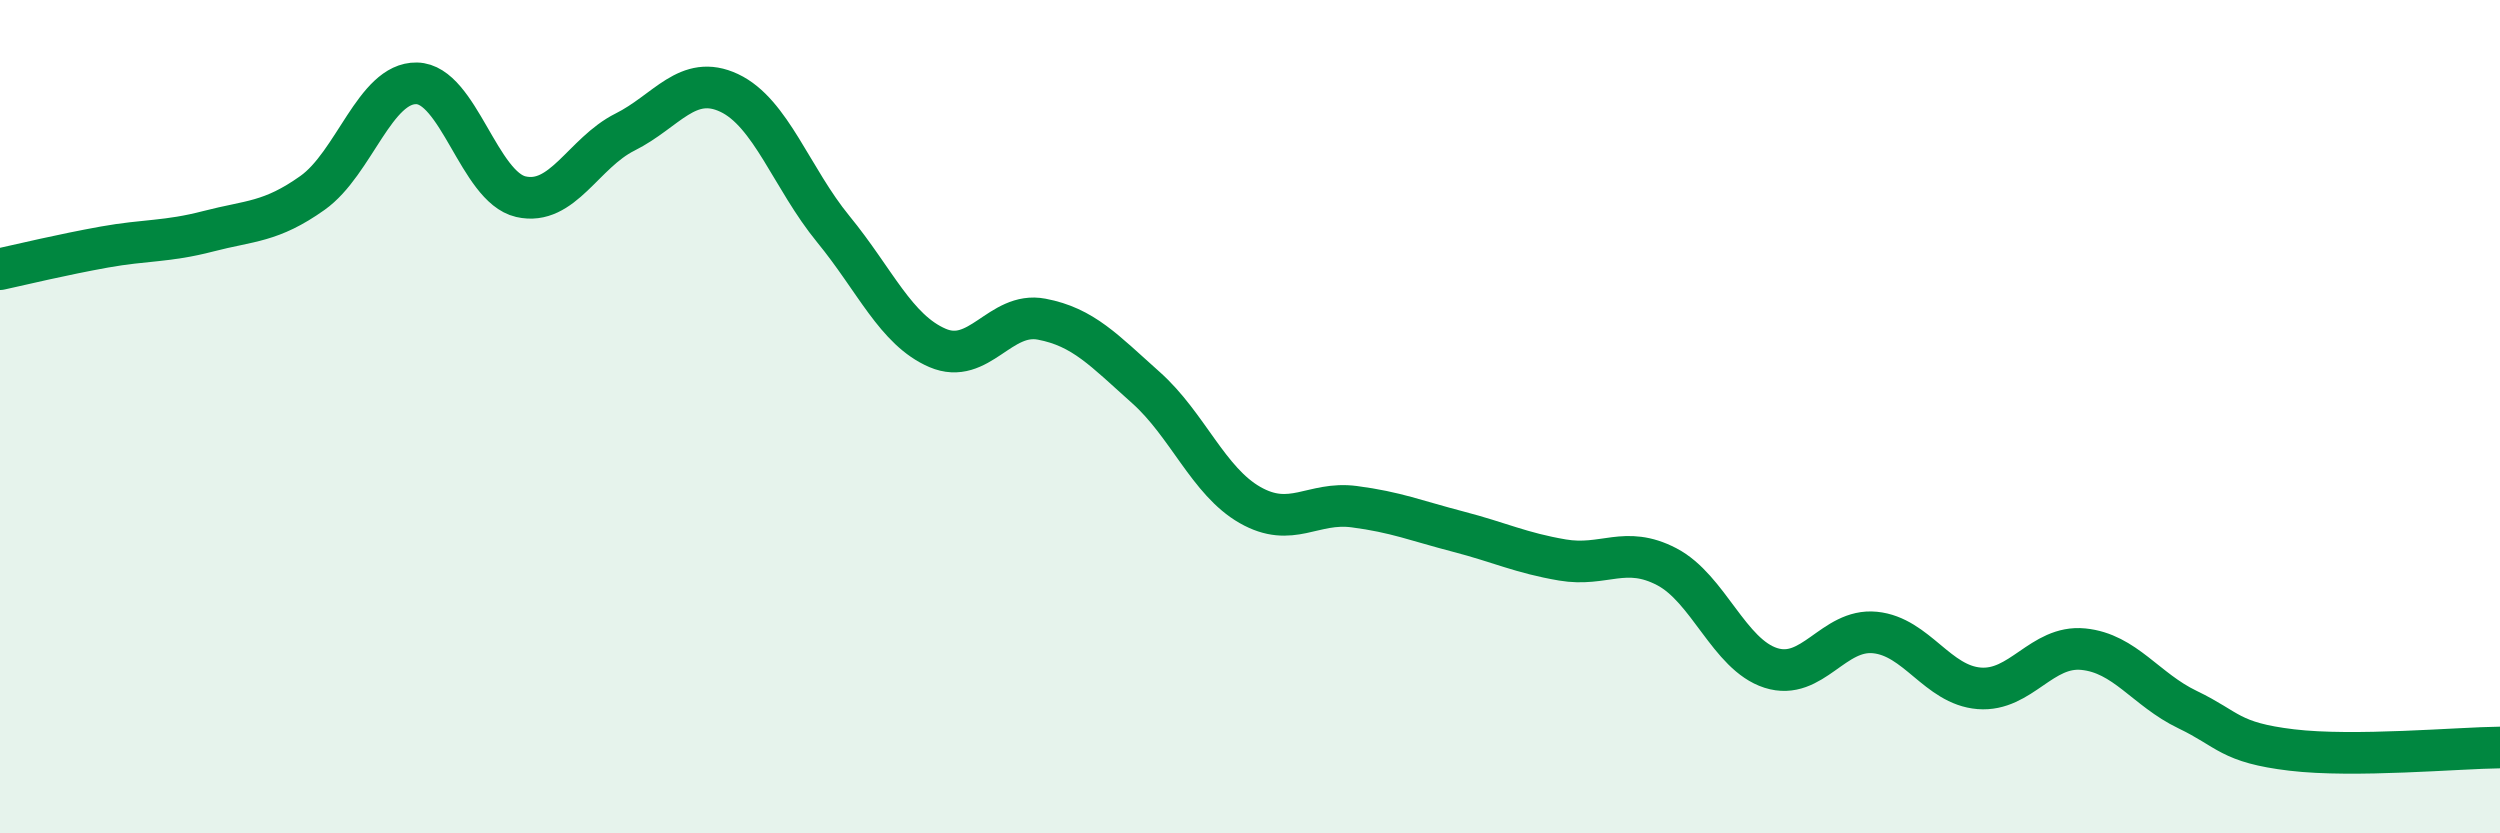
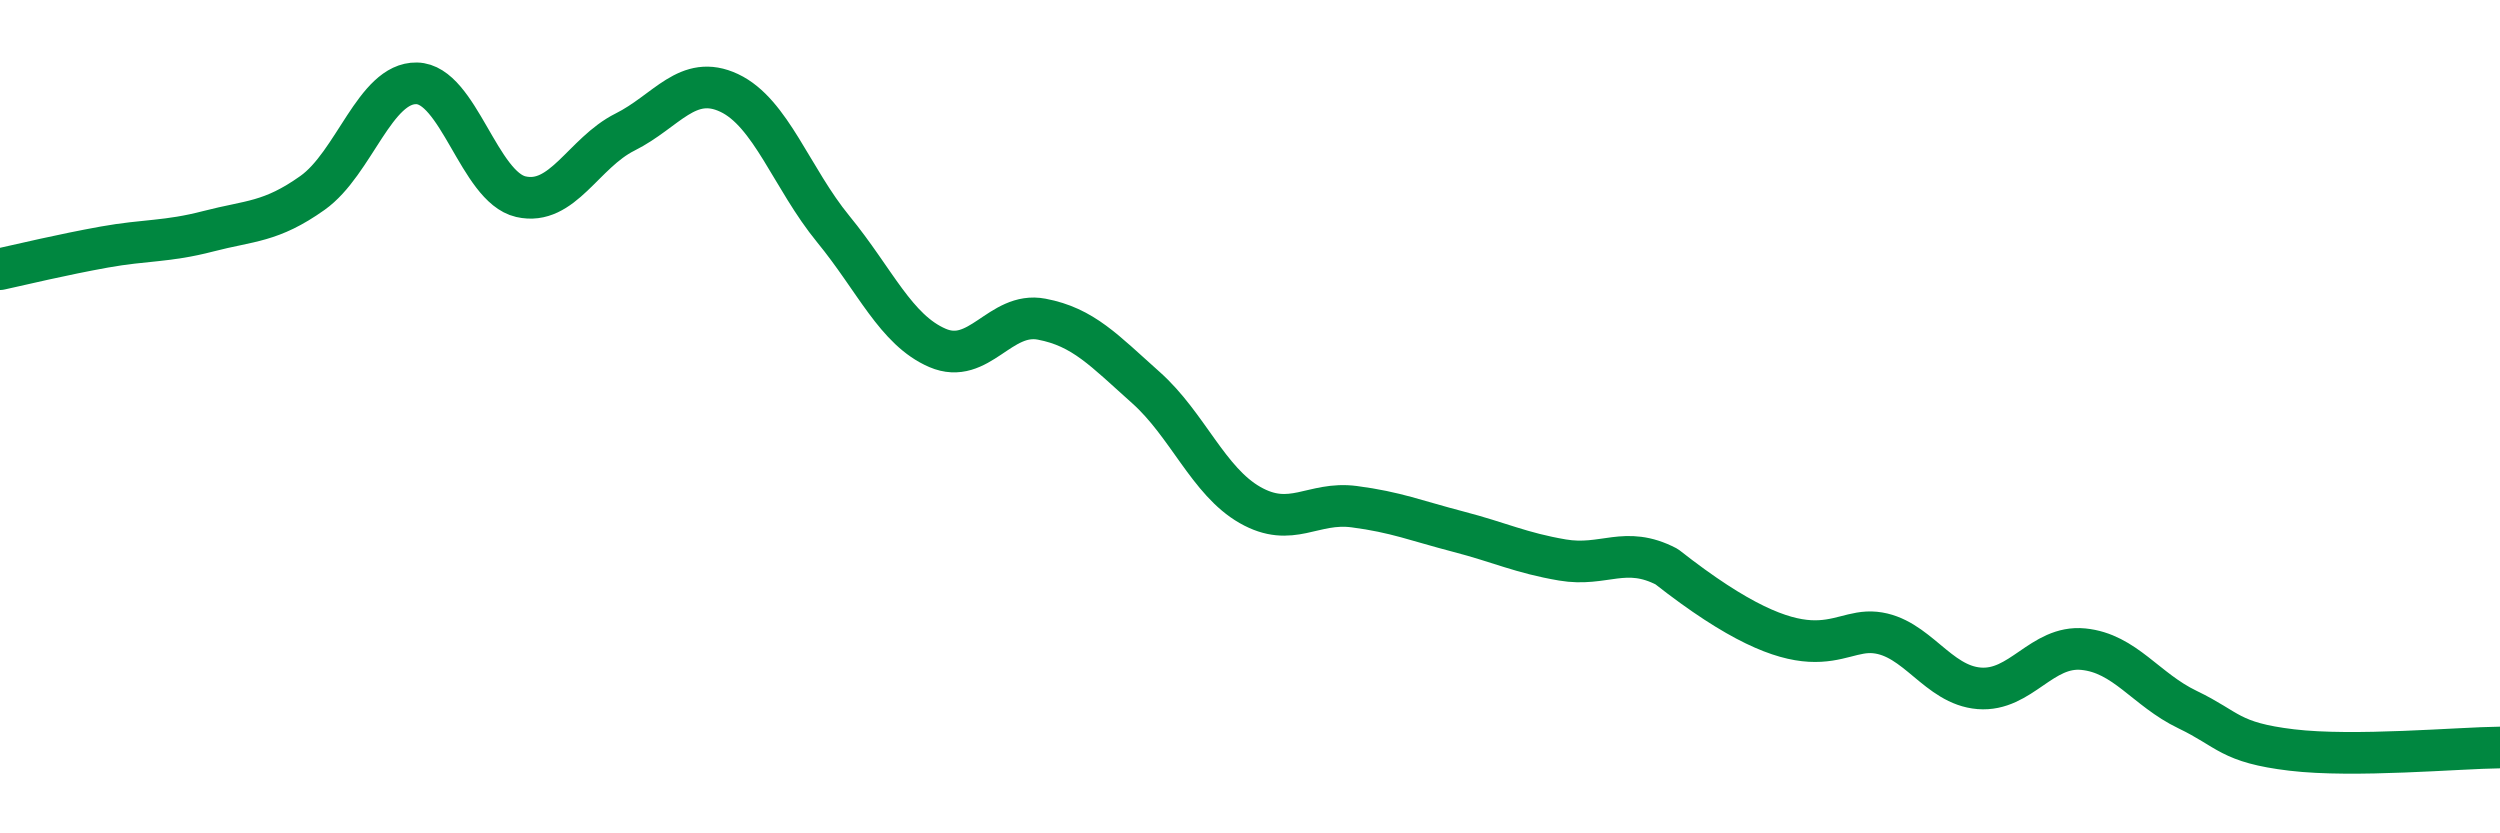
<svg xmlns="http://www.w3.org/2000/svg" width="60" height="20" viewBox="0 0 60 20">
-   <path d="M 0,6.46 C 0.5,6.35 1.5,6.11 2.5,5.93 C 3.5,5.75 4,5.81 5,5.55 C 6,5.29 6.5,5.34 7.5,4.63 C 8.5,3.92 9,1.98 10,2 C 11,2.02 11.5,4.49 12.5,4.72 C 13.5,4.95 14,3.67 15,3.17 C 16,2.67 16.5,1.76 17.5,2.23 C 18.5,2.7 19,4.28 20,5.5 C 21,6.72 21.5,7.92 22.5,8.35 C 23.5,8.78 24,7.47 25,7.66 C 26,7.85 26.5,8.41 27.5,9.3 C 28.5,10.19 29,11.55 30,12.12 C 31,12.69 31.5,12.03 32.5,12.16 C 33.5,12.29 34,12.5 35,12.76 C 36,13.02 36.5,13.27 37.5,13.44 C 38.5,13.61 39,13.08 40,13.6 C 41,14.12 41.5,15.71 42.5,16.03 C 43.5,16.35 44,15.08 45,15.18 C 46,15.28 46.5,16.44 47.5,16.52 C 48.5,16.6 49,15.48 50,15.58 C 51,15.68 51.5,16.55 52.5,17.03 C 53.5,17.51 53.5,17.82 55,18 C 56.5,18.18 59,17.95 60,17.94L60 20L0 20Z" fill="#008740" opacity="0.1" stroke-linecap="round" stroke-linejoin="round" />
-   <path d="M 0,6.46 C 0.5,6.35 1.5,6.11 2.5,5.93 C 3.5,5.75 4,5.81 5,5.55 C 6,5.29 6.5,5.34 7.5,4.63 C 8.5,3.92 9,1.98 10,2 C 11,2.02 11.5,4.49 12.5,4.72 C 13.5,4.95 14,3.67 15,3.17 C 16,2.67 16.5,1.76 17.5,2.23 C 18.5,2.7 19,4.28 20,5.5 C 21,6.72 21.5,7.92 22.5,8.35 C 23.5,8.78 24,7.47 25,7.66 C 26,7.85 26.5,8.41 27.5,9.3 C 28.5,10.19 29,11.55 30,12.12 C 31,12.69 31.5,12.03 32.5,12.16 C 33.5,12.29 34,12.5 35,12.76 C 36,13.02 36.5,13.27 37.5,13.44 C 38.5,13.61 39,13.08 40,13.6 C 41,14.12 41.5,15.71 42.5,16.03 C 43.5,16.35 44,15.08 45,15.18 C 46,15.28 46.5,16.44 47.5,16.52 C 48.5,16.6 49,15.48 50,15.58 C 51,15.68 51.5,16.55 52.5,17.03 C 53.5,17.51 53.5,17.82 55,18 C 56.5,18.18 59,17.95 60,17.94" stroke="#008740" stroke-width="1" fill="none" stroke-linecap="round" stroke-linejoin="round" />
+   <path d="M 0,6.46 C 0.5,6.35 1.5,6.11 2.5,5.93 C 3.5,5.75 4,5.81 5,5.55 C 6,5.29 6.5,5.34 7.5,4.63 C 8.5,3.92 9,1.98 10,2 C 11,2.02 11.5,4.49 12.5,4.72 C 13.5,4.95 14,3.67 15,3.17 C 16,2.67 16.5,1.76 17.5,2.23 C 18.5,2.7 19,4.28 20,5.5 C 21,6.72 21.5,7.92 22.5,8.35 C 23.5,8.78 24,7.47 25,7.66 C 26,7.85 26.5,8.41 27.5,9.3 C 28.5,10.19 29,11.55 30,12.12 C 31,12.69 31.5,12.03 32.5,12.16 C 33.5,12.29 34,12.5 35,12.76 C 36,13.02 36.5,13.27 37.5,13.44 C 38.5,13.61 39,13.08 40,13.6 C 43.5,16.35 44,15.08 45,15.18 C 46,15.28 46.5,16.44 47.5,16.52 C 48.5,16.6 49,15.48 50,15.58 C 51,15.68 51.5,16.55 52.5,17.03 C 53.5,17.51 53.5,17.82 55,18 C 56.5,18.18 59,17.95 60,17.94" stroke="#008740" stroke-width="1" fill="none" stroke-linecap="round" stroke-linejoin="round" />
</svg>